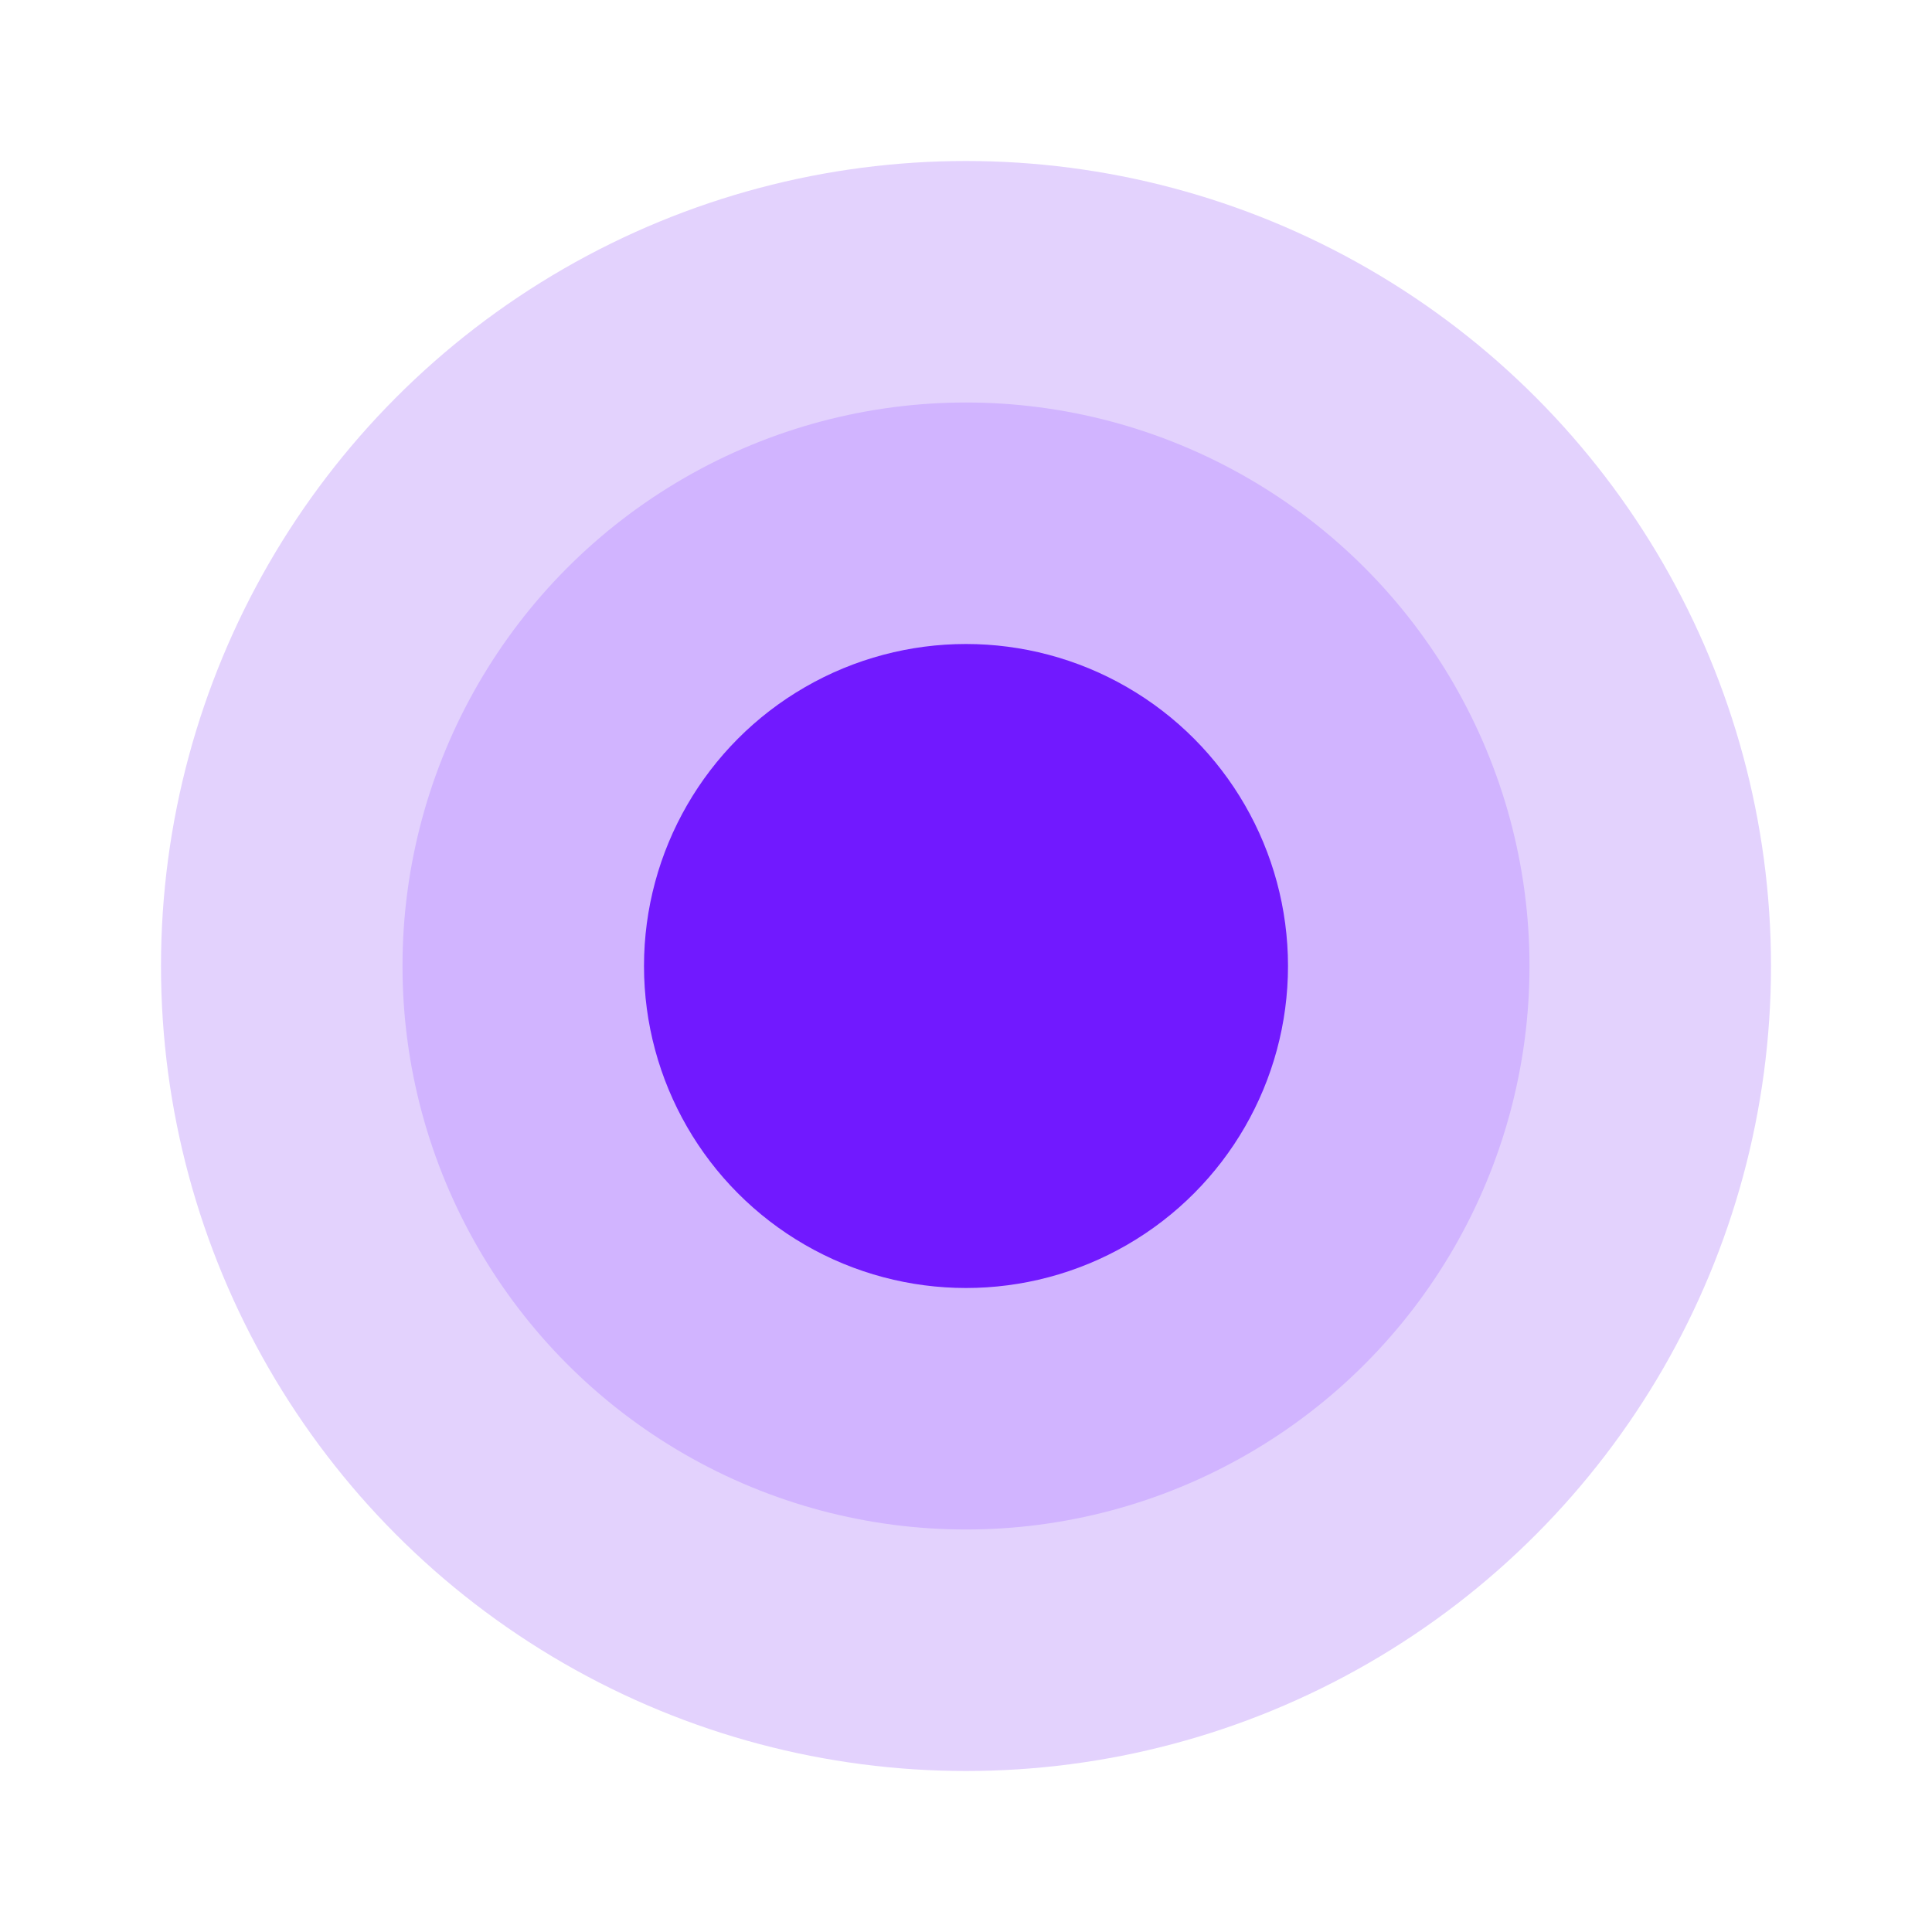
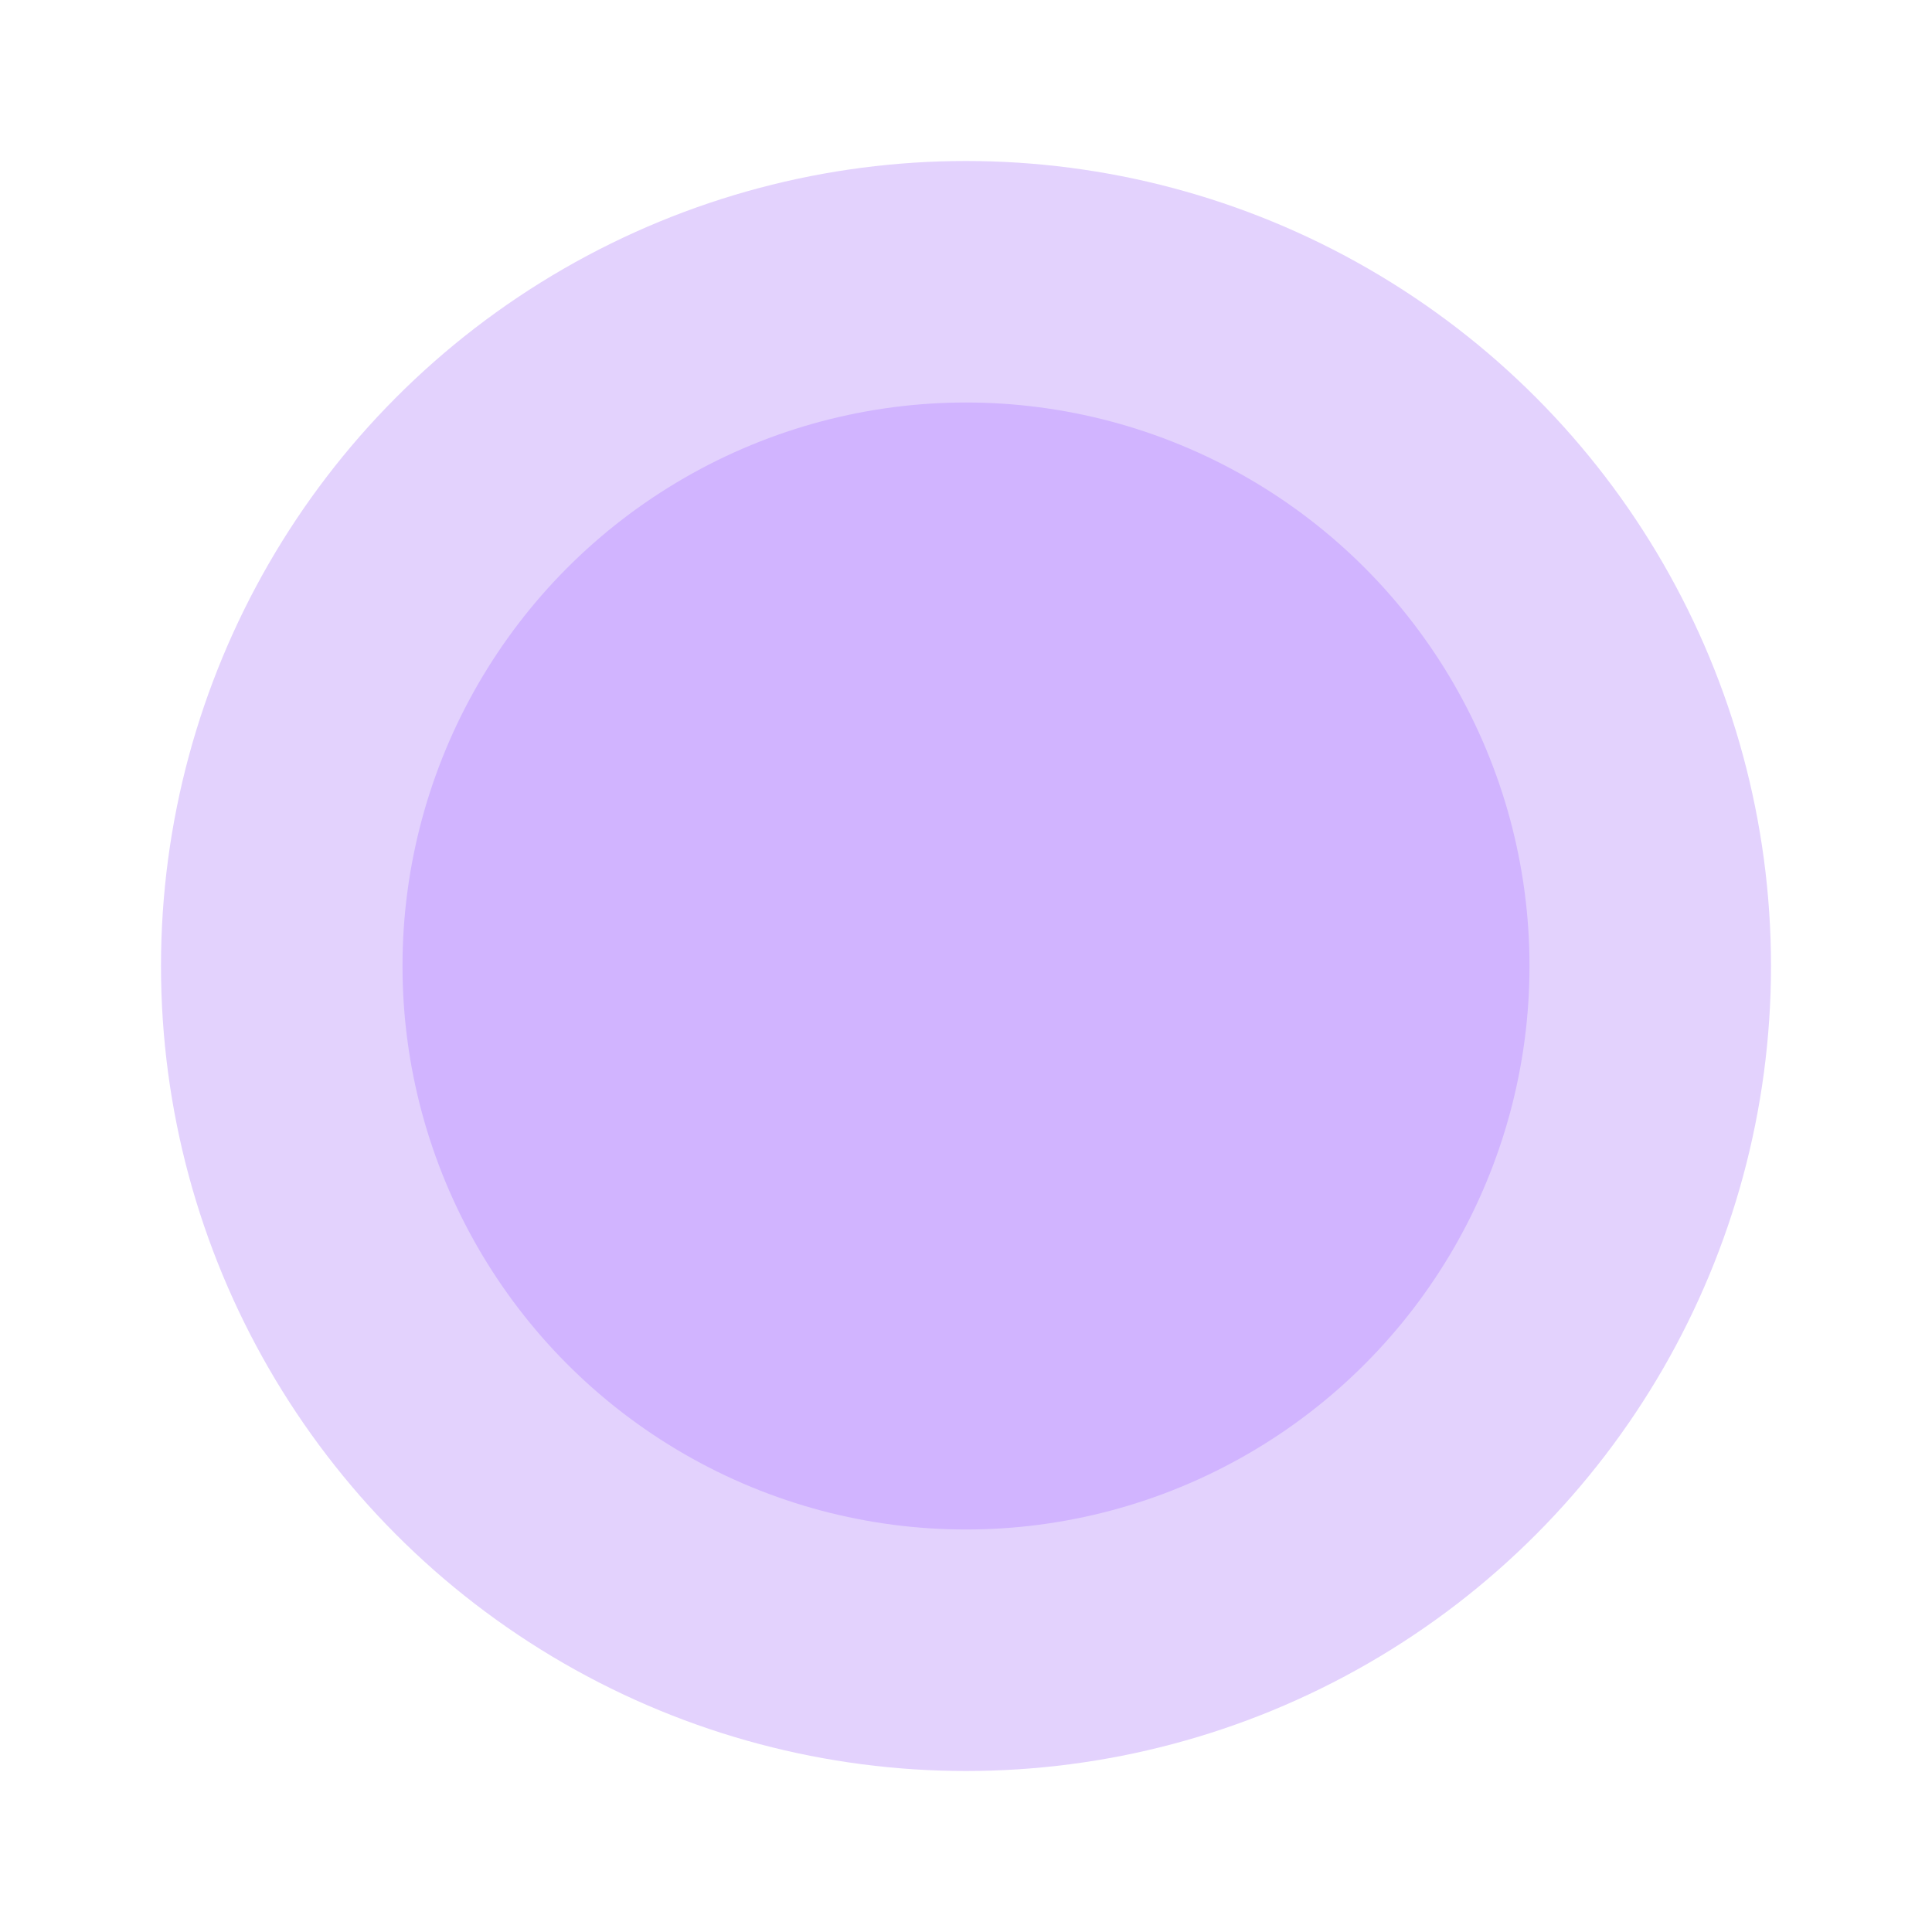
<svg xmlns="http://www.w3.org/2000/svg" width="24" height="24" viewBox="0 0 24 24" fill="none">
  <circle cx="12" cy="12" r="10" fill="#E3D2FD" />
  <circle cx="12" cy="12" r="7" fill="#D1B4FF" />
-   <circle cx="12" cy="12" r="4" fill="#7119FF" />
</svg>